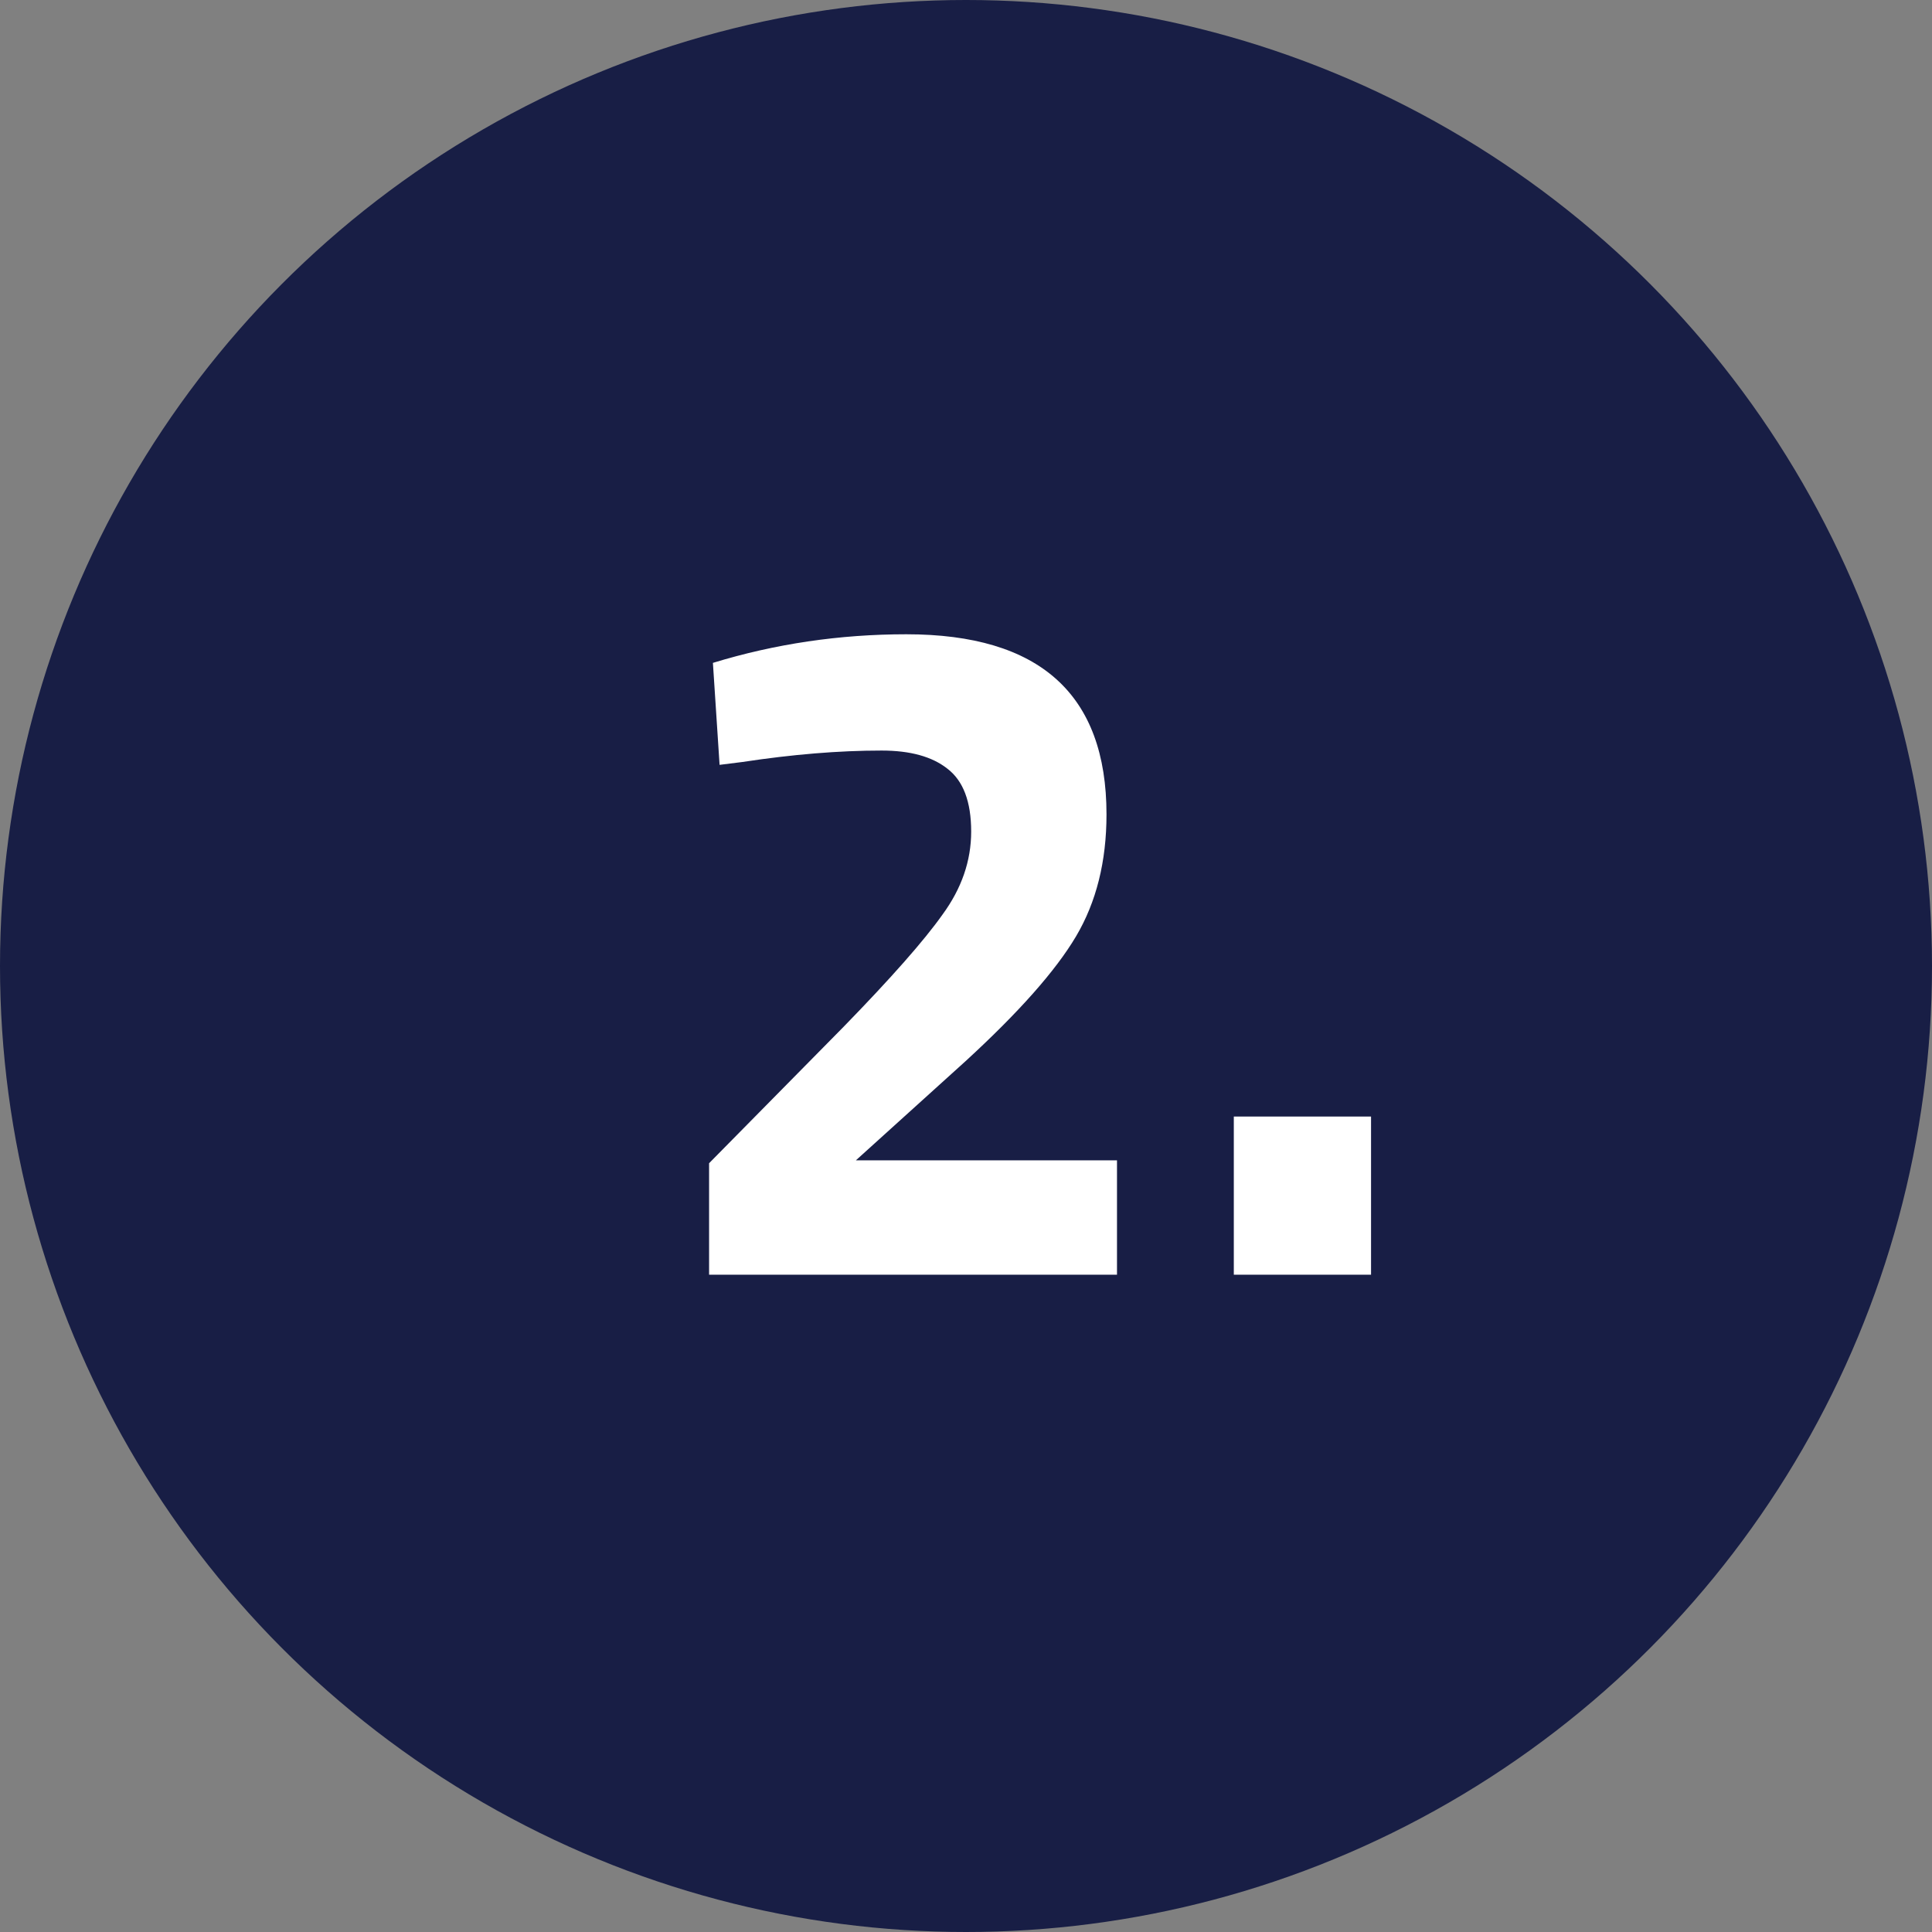
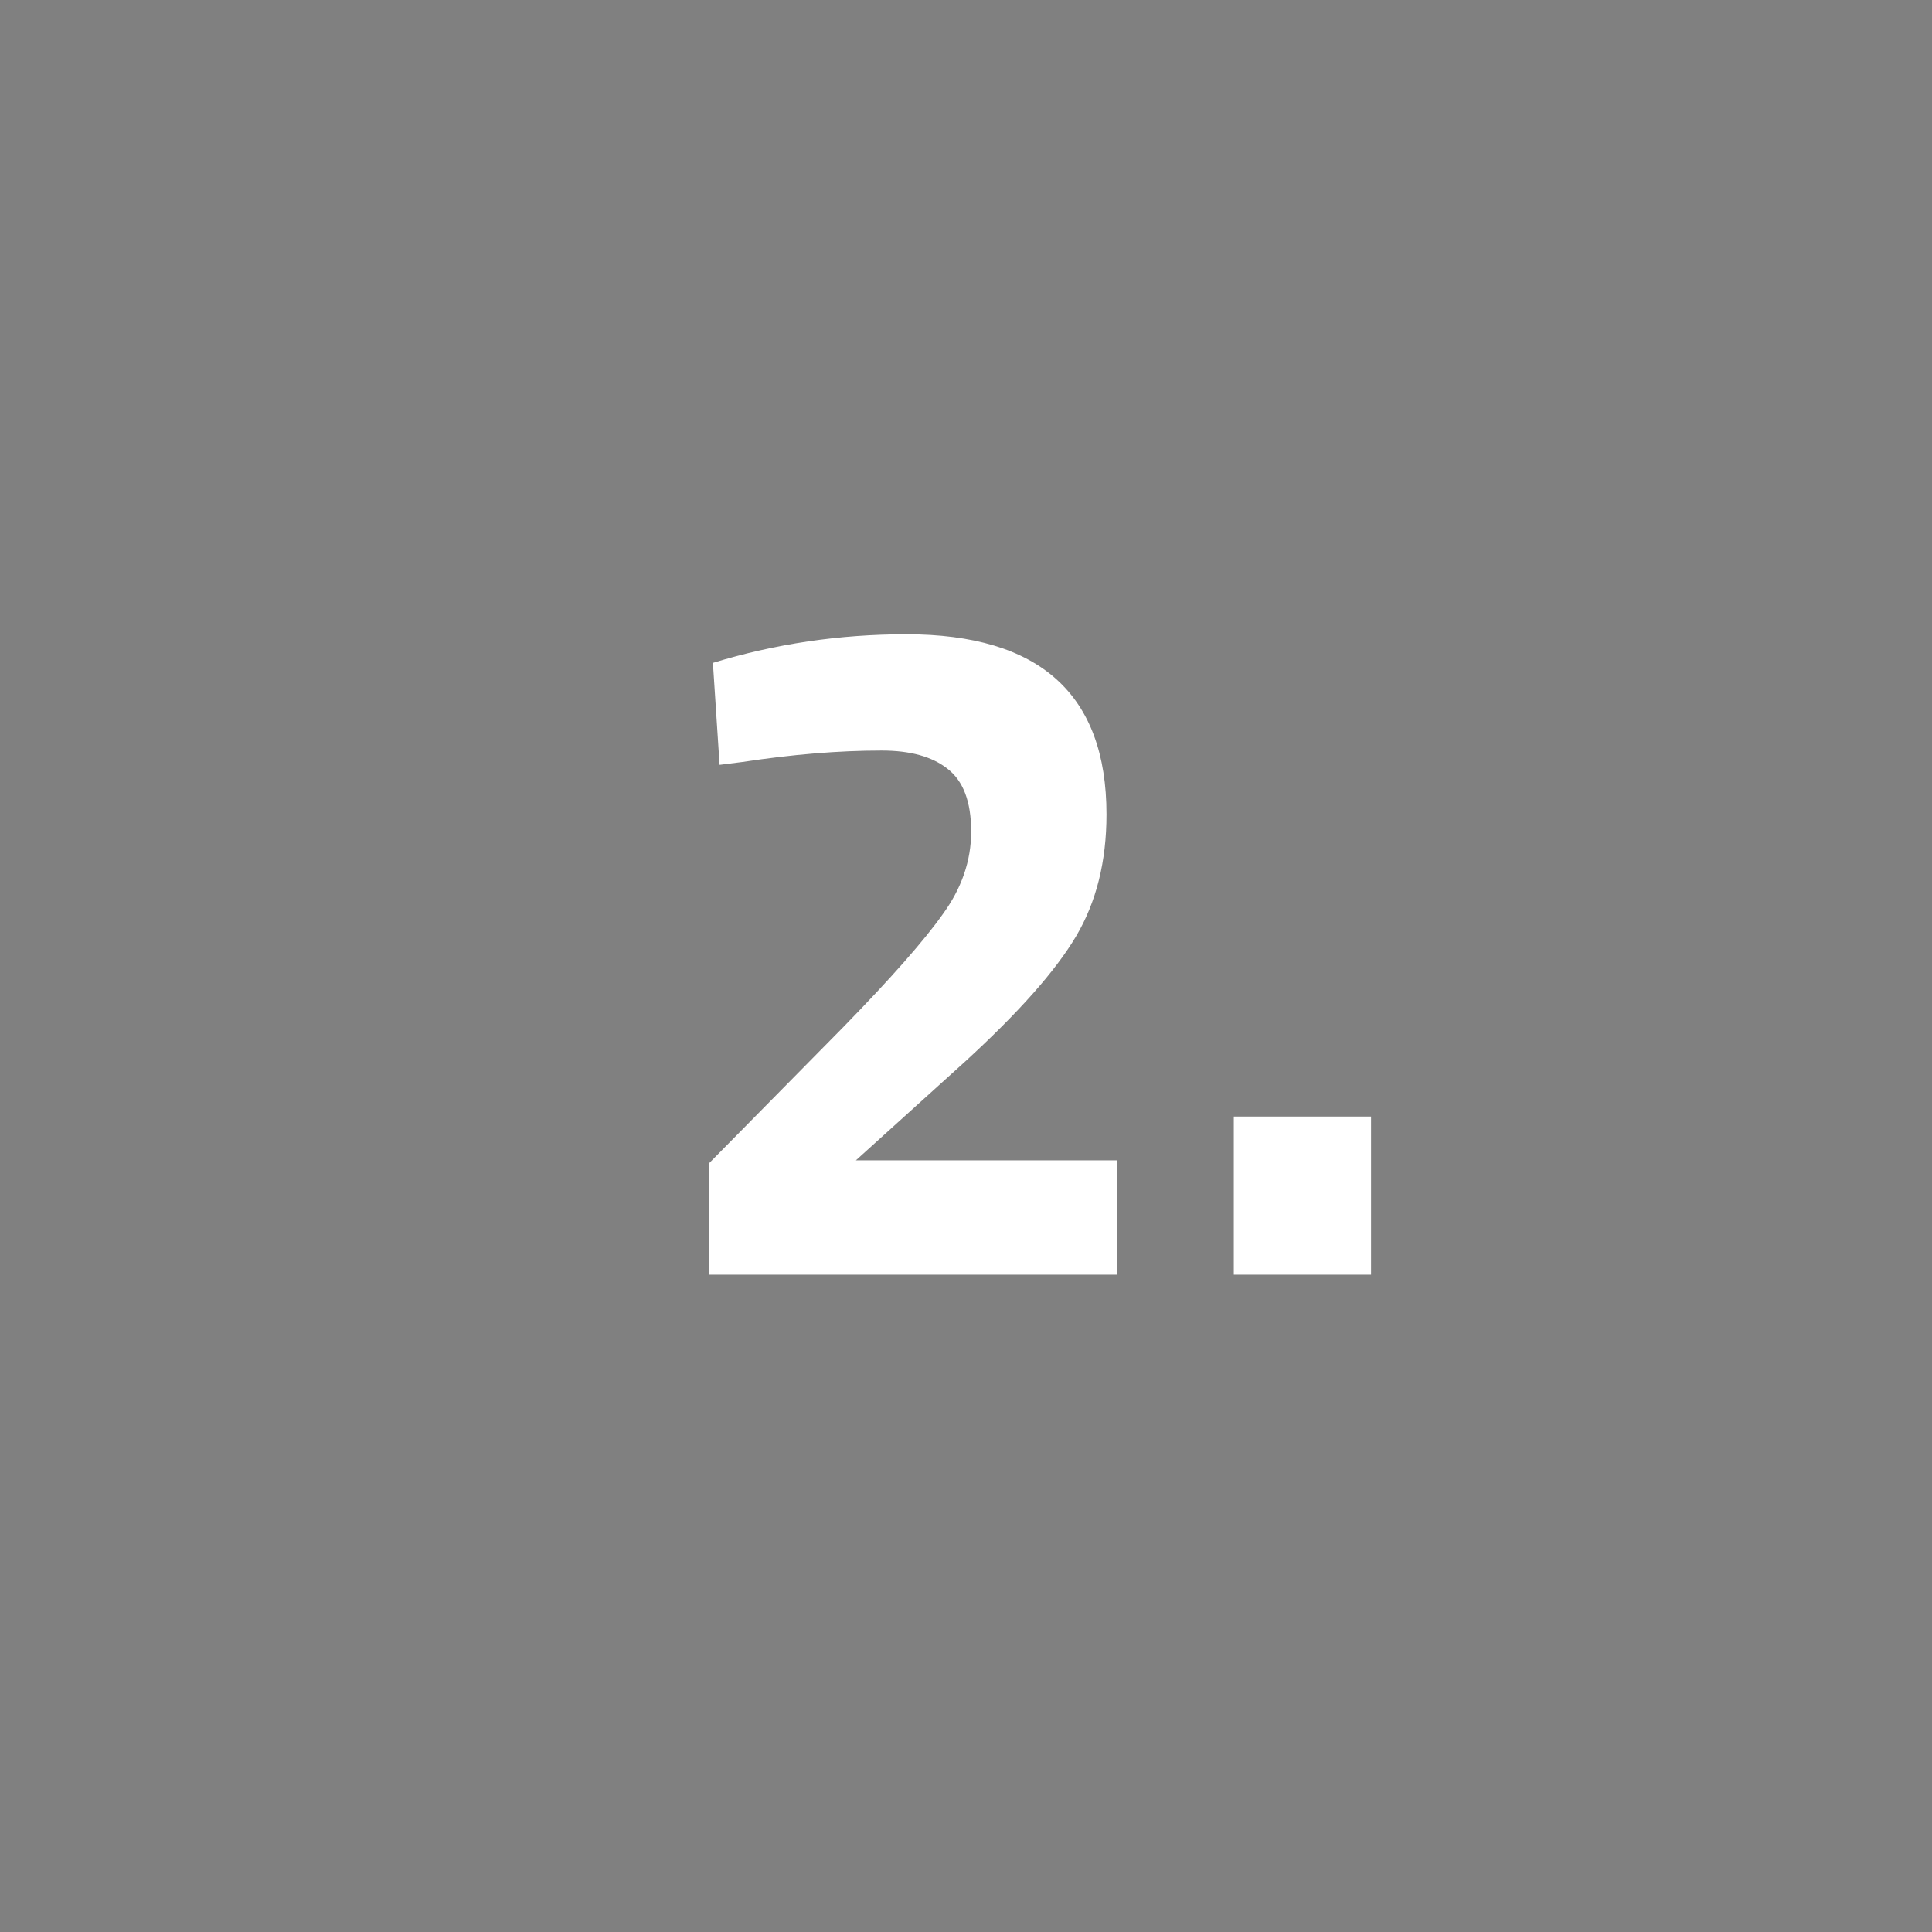
<svg xmlns="http://www.w3.org/2000/svg" width="97" height="97" viewBox="0 0 97 97" fill="none">
  <rect x="0" y="0" width="97" height="97" fill="#808080" stroke="none" />
-   <circle cx="48.5" cy="48.5" r="48.5" fill="#181E45" />
-   <path d="M56.081 64H35.601V58.402L42.348 51.559C44.74 49.103 46.399 47.221 47.324 45.913C48.281 44.605 48.76 43.217 48.76 41.75C48.76 40.251 48.361 39.198 47.564 38.592C46.798 37.986 45.697 37.683 44.262 37.683C42.125 37.683 39.796 37.874 37.276 38.257L36.128 38.401L35.793 33.281C38.919 32.324 42.157 31.845 45.506 31.845C52.205 31.845 55.554 34.86 55.554 40.889C55.554 43.249 55.044 45.291 54.023 47.014C53.002 48.736 51.152 50.825 48.473 53.282L42.97 58.258H56.081V64ZM61.946 64V56.057H68.836V64H61.946Z" fill="white" />
+   <path d="M56.081 64H35.601V58.402L42.348 51.559C44.74 49.103 46.399 47.221 47.324 45.913C48.281 44.605 48.76 43.217 48.76 41.75C48.76 40.251 48.361 39.198 47.564 38.592C46.798 37.986 45.697 37.683 44.262 37.683C42.125 37.683 39.796 37.874 37.276 38.257L36.128 38.401L35.793 33.281C38.919 32.324 42.157 31.845 45.506 31.845C52.205 31.845 55.554 34.86 55.554 40.889C55.554 43.249 55.044 45.291 54.023 47.014C53.002 48.736 51.152 50.825 48.473 53.282L42.97 58.258H56.081V64M61.946 64V56.057H68.836V64H61.946Z" fill="white" />
</svg>